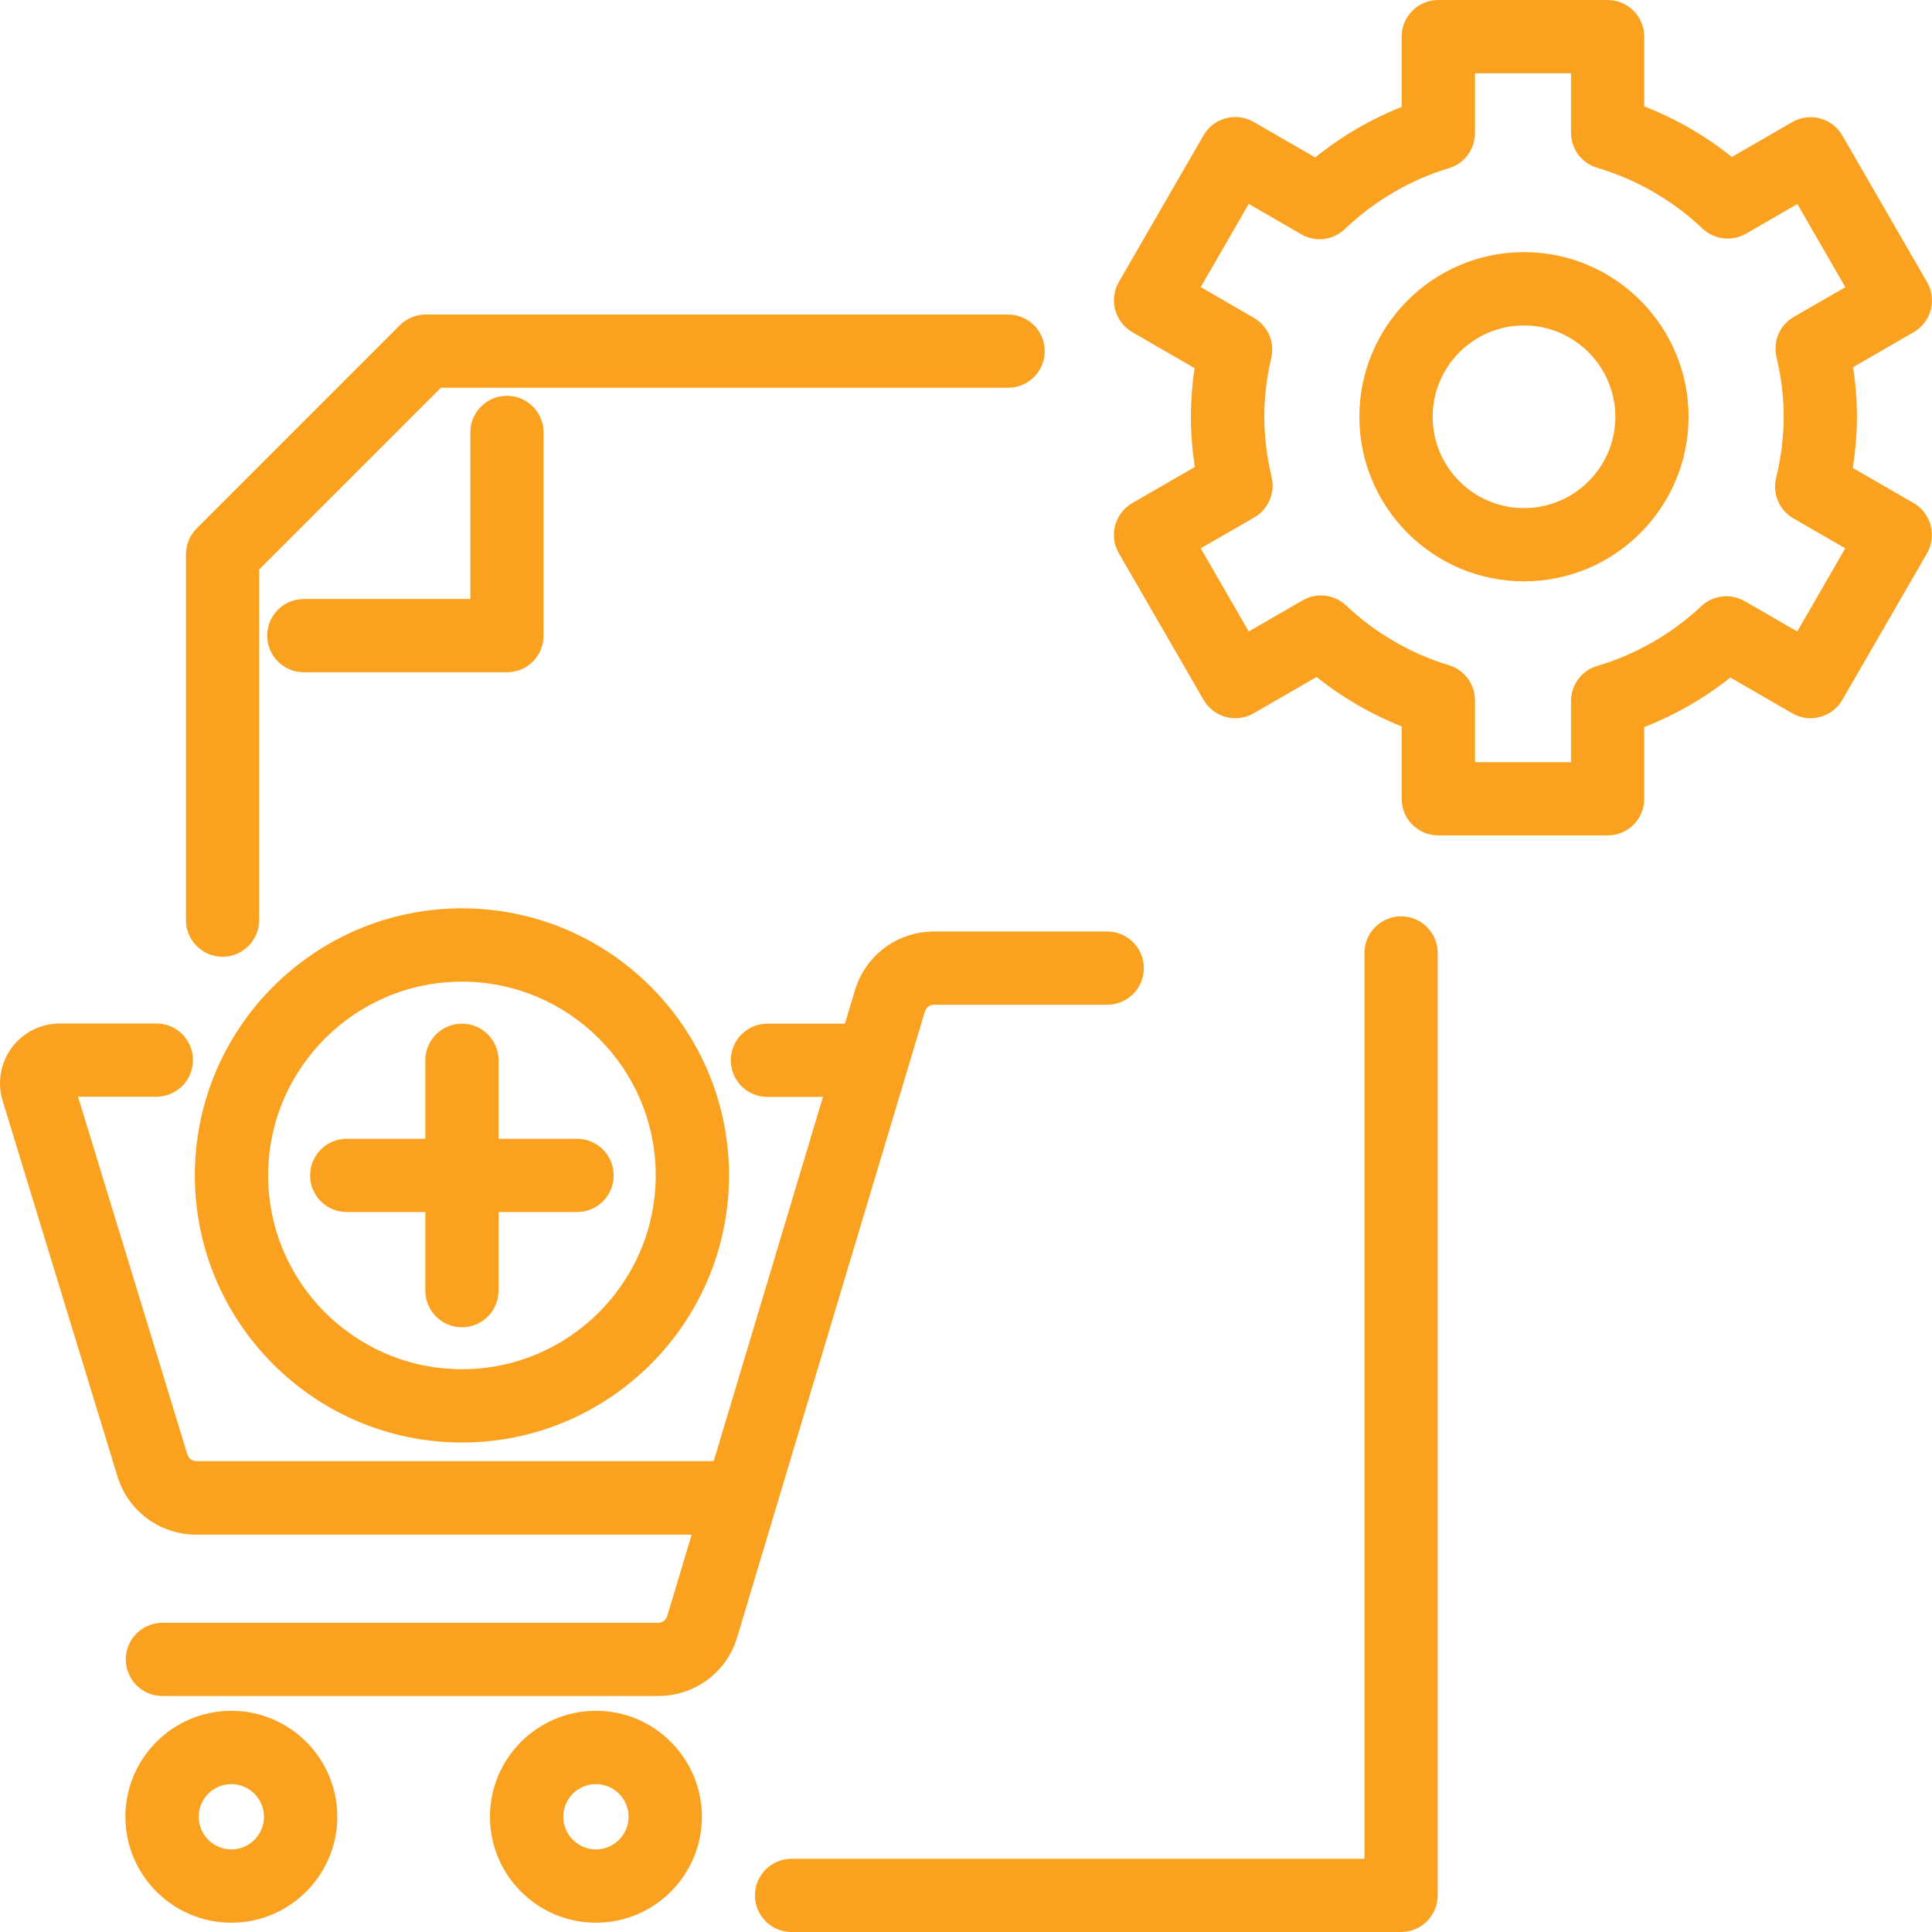
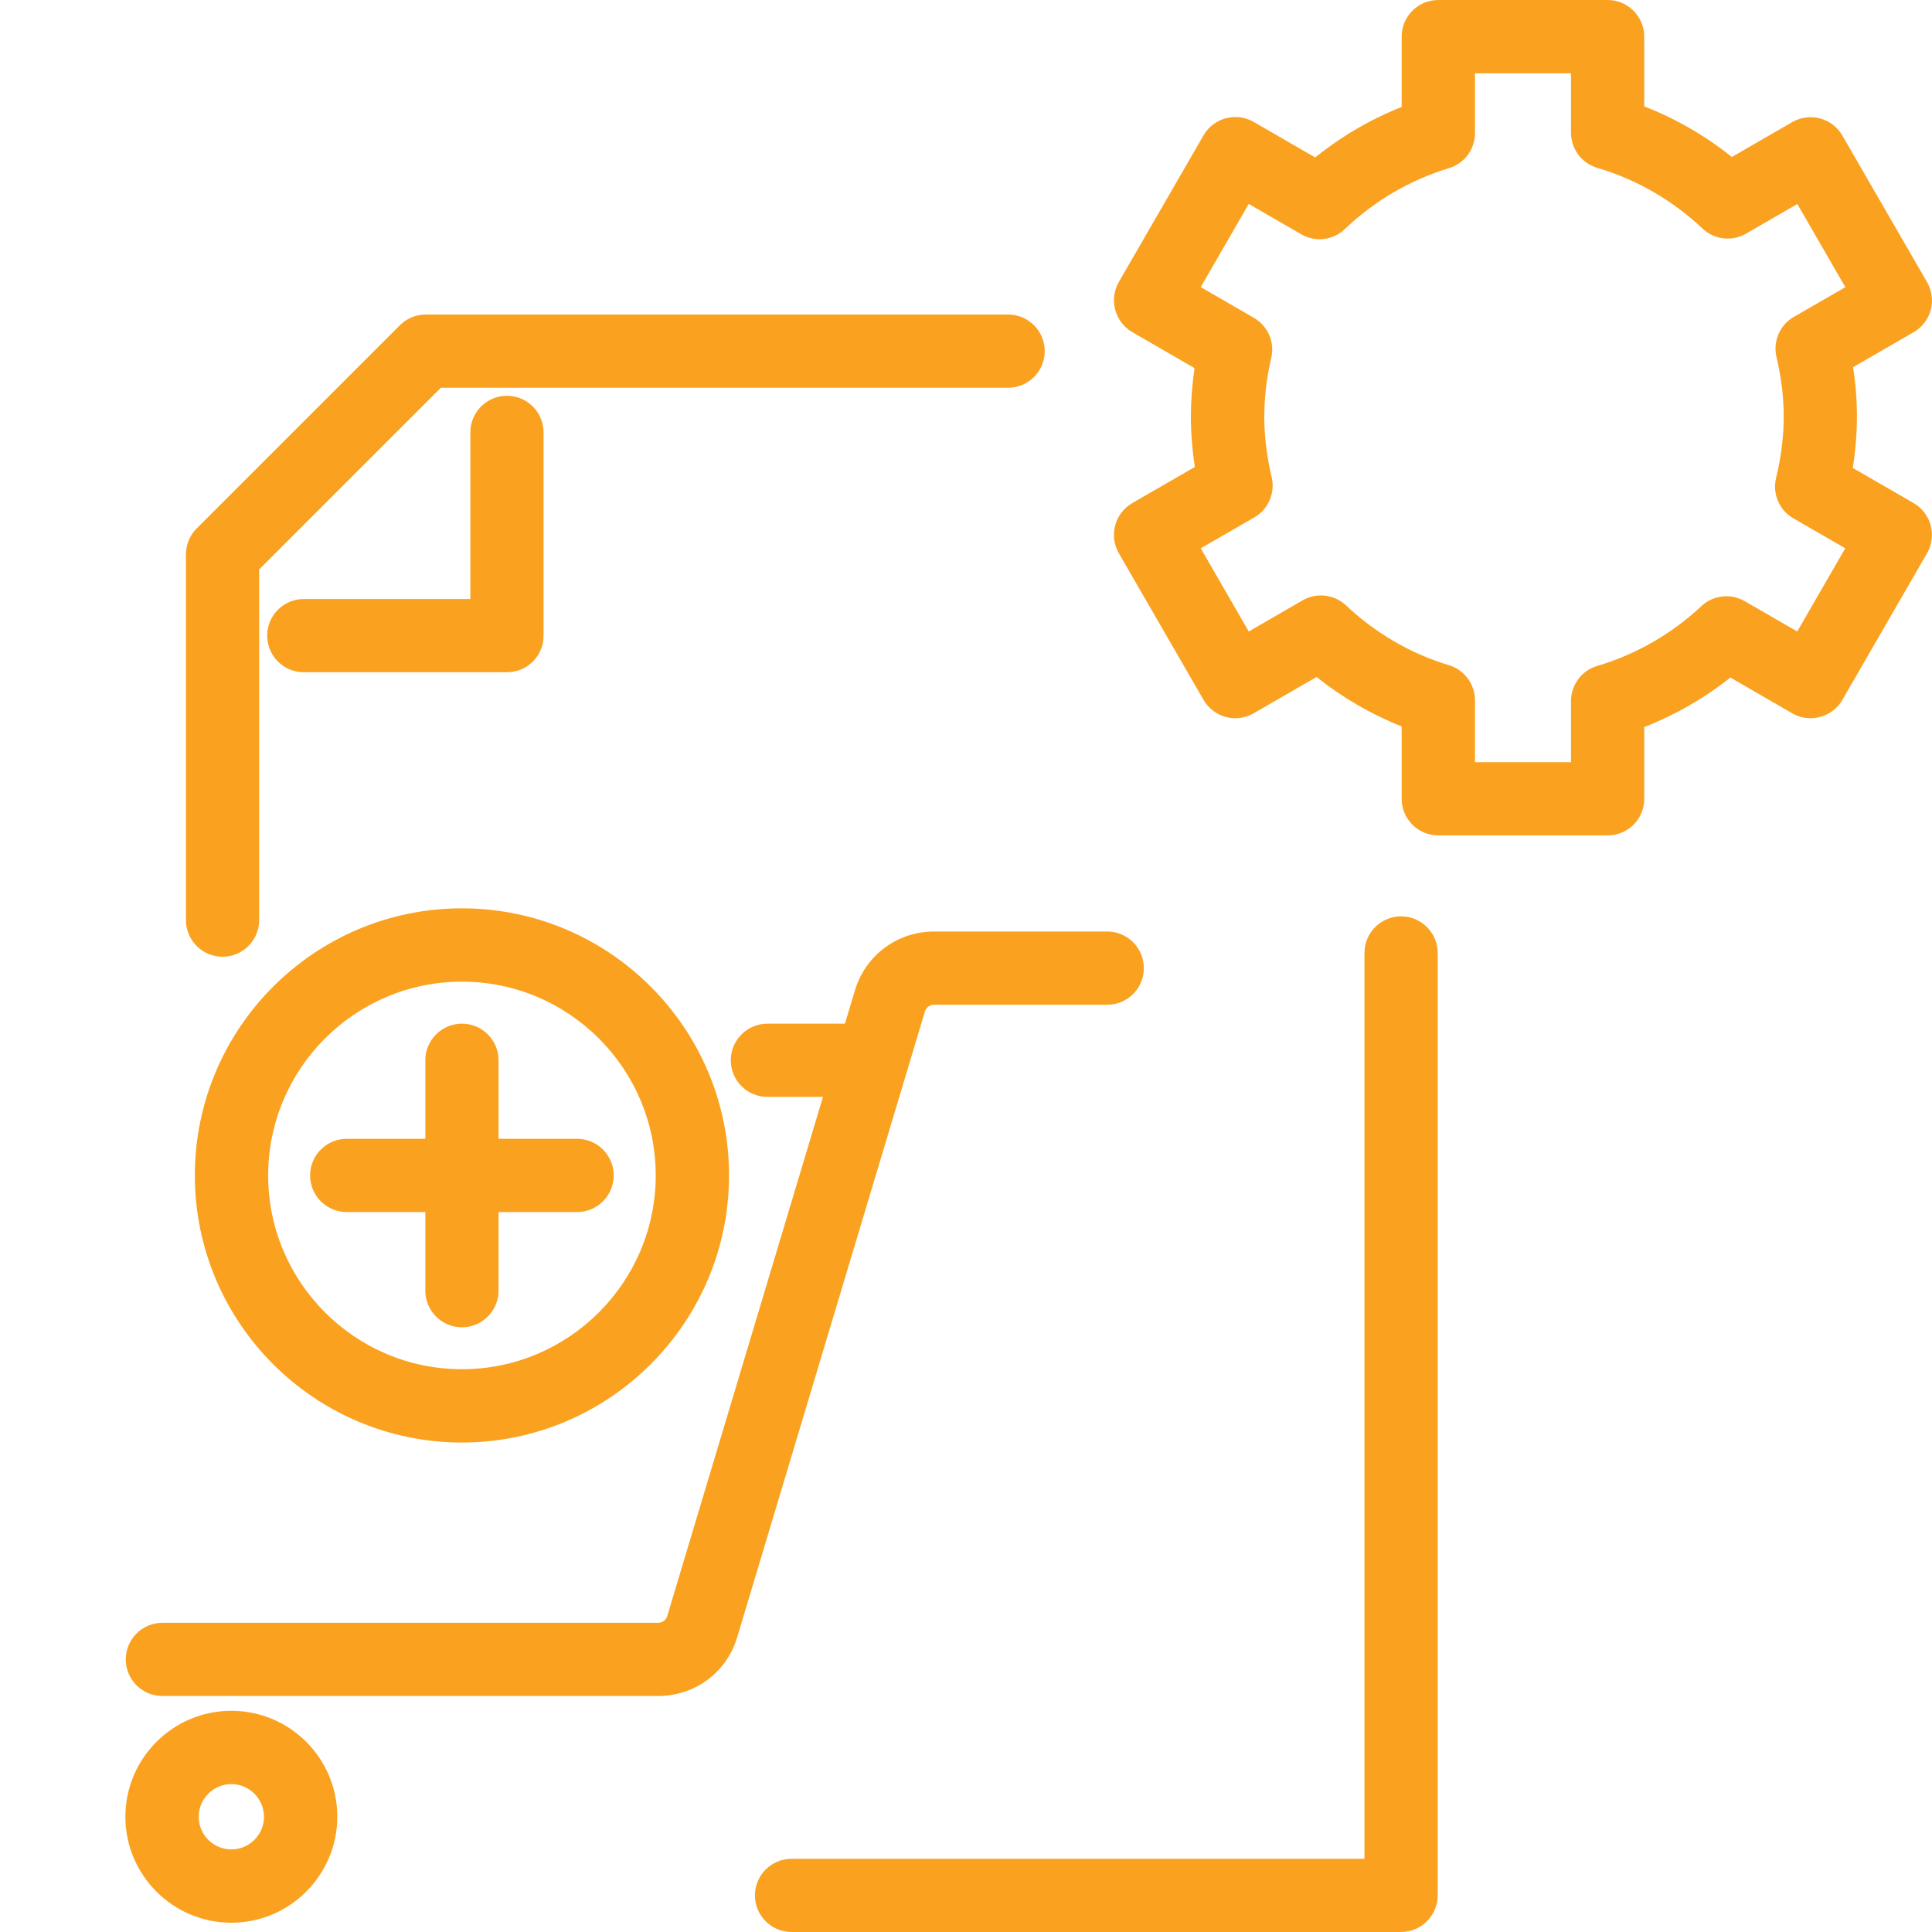
<svg xmlns="http://www.w3.org/2000/svg" version="1.1" id="Layer_1" x="0px" y="0px" viewBox="0 0 200 200" style="enable-background:new 0 0 200 200;" xml:space="preserve">
  <style type="text/css">
	.st0{fill:#FAA220;}
</style>
  <g>
    <g>
-       <path class="st0" d="M157.76,60.18c-9.4,0-17.04-7.65-17.04-17.04c0-9.4,7.65-17.04,17.04-17.04c9.4,0,17.04,7.65,17.04,17.04    C174.8,52.54,167.16,60.18,157.76,60.18z M157.76,33.69c-5.21,0-9.45,4.24-9.45,9.46c0,5.21,4.24,9.45,9.45,9.45    c5.21,0,9.46-4.24,9.46-9.45C167.21,37.93,162.97,33.69,157.76,33.69z" />
      <path class="st0" d="M166.42,86.48h-17.53c-2.1,0-3.79-1.7-3.79-3.79V75.2c-3.15-1.25-6.13-2.98-8.81-5.12l-6.51,3.76    c-1.82,1.05-4.13,0.43-5.19-1.39l-8.77-15.18c-1.05-1.82-0.42-4.14,1.39-5.19l6.48-3.74c-0.27-1.75-0.41-3.49-0.41-5.21    c0-1.65,0.13-3.33,0.38-5.02l-6.45-3.73c-1.81-1.05-2.43-3.37-1.39-5.19l8.77-15.18c1.05-1.82,3.37-2.43,5.19-1.39l6.37,3.68    c2.71-2.19,5.74-3.96,8.95-5.23V3.79c0-2.1,1.7-3.79,3.79-3.79h17.53c2.1,0,3.79,1.7,3.79,3.79v7.22    c3.26,1.27,6.33,3.04,9.07,5.24l6.25-3.61c1.82-1.05,4.14-0.43,5.19,1.39l8.77,15.18c0.5,0.87,0.64,1.91,0.38,2.88    c-0.26,0.97-0.9,1.8-1.77,2.3l-6.27,3.62c0.27,1.73,0.4,3.44,0.4,5.12c0,1.74-0.15,3.52-0.43,5.31l6.3,3.64    c1.81,1.05,2.43,3.37,1.39,5.19l-8.77,15.18c-0.5,0.87-1.33,1.51-2.31,1.77c-0.97,0.26-2.01,0.13-2.88-0.38l-6.4-3.7    c-2.71,2.15-5.73,3.88-8.92,5.13v7.42C170.22,84.79,168.52,86.48,166.42,86.48z M152.69,78.9h9.94v-6.33    c0-1.68,1.11-3.17,2.73-3.64c3.97-1.17,7.69-3.3,10.76-6.18c1.22-1.15,3.04-1.35,4.49-0.52l5.44,3.14l4.97-8.61l-5.37-3.1    c-1.46-0.84-2.19-2.54-1.79-4.18c0.52-2.16,0.79-4.29,0.79-6.34c0-2-0.25-4.08-0.75-6.19c-0.38-1.63,0.35-3.32,1.8-4.15l5.33-3.07    l-4.97-8.61l-5.31,3.07c-1.46,0.84-3.29,0.62-4.51-0.53c-3.08-2.92-6.84-5.09-10.88-6.28c-1.62-0.47-2.73-1.96-2.73-3.64V7.59    h-9.94v6.19c0,1.67-1.09,3.15-2.7,3.63c-3.99,1.2-7.71,3.38-10.77,6.3c-1.22,1.17-3.06,1.39-4.52,0.54l-5.43-3.14l-4.97,8.61    l5.5,3.18c1.45,0.84,2.18,2.52,1.8,4.14c-0.48,2.07-0.72,4.12-0.72,6.1c0,2.03,0.26,4.13,0.76,6.25c0.39,1.63-0.34,3.33-1.79,4.17    l-5.55,3.2l4.97,8.61l5.57-3.22c1.45-0.84,3.28-0.63,4.5,0.52c3.04,2.87,6.72,5.01,10.65,6.19c1.6,0.48,2.7,1.96,2.7,3.63V78.9z" />
    </g>
    <path class="st0" d="M145.04,200h-63.1c-2.1,0-3.79-1.7-3.79-3.79s1.7-3.79,3.79-3.79h59.31V98.65c0-2.1,1.7-3.79,3.79-3.79   s3.79,1.7,3.79,3.79v97.55C148.83,198.3,147.13,200,145.04,200z" />
    <path class="st0" d="M23.04,99.04c-2.1,0-3.79-1.7-3.79-3.79V57.38c0-1.01,0.4-1.97,1.11-2.68l21.03-21.03   c0.71-0.71,1.68-1.11,2.68-1.11h60.29c2.1,0,3.79,1.7,3.79,3.79s-1.7,3.79-3.79,3.79H45.64L26.83,58.95v36.29   C26.83,97.34,25.13,99.04,23.04,99.04z" />
    <path class="st0" d="M52.49,69.59H31.45c-2.1,0-3.79-1.7-3.79-3.79c0-2.1,1.7-3.79,3.79-3.79h17.24V44.76c0-2.1,1.7-3.79,3.79-3.79   s3.79,1.7,3.79,3.79V65.8C56.28,67.89,54.58,69.59,52.49,69.59z" />
    <g>
-       <path class="st0" d="M76.44,158.87H20.34c-3.79,0-7.09-2.44-8.19-6.06L0.27,113.94c-0.57-1.86-0.22-3.91,0.94-5.48    c1.16-1.57,3.02-2.51,4.97-2.51h10.01c2.1,0,3.79,1.7,3.79,3.79s-1.7,3.79-3.79,3.79H8.08l11.32,37.04    c0.13,0.41,0.5,0.69,0.94,0.69h56.11c2.1,0,3.79,1.7,3.79,3.79S78.54,158.87,76.44,158.87z" />
      <path class="st0" d="M68.12,175.57H16.81c-2.1,0-3.79-1.7-3.79-3.79s1.7-3.79,3.79-3.79h51.32c0.44,0,0.81-0.28,0.94-0.69    l19.43-64.77c1.09-3.65,4.39-6.1,8.2-6.1h17.92c2.1,0,3.79,1.7,3.79,3.79c0,2.1-1.7,3.79-3.79,3.79H96.69    c-0.44,0-0.81,0.28-0.94,0.69l-19.43,64.77C75.24,173.12,71.94,175.57,68.12,175.57z" />
-       <path class="st0" d="M61.69,199.04c-6.05,0-10.97-4.92-10.97-10.97c0-6.05,4.92-10.97,10.97-10.97c6.05,0,10.97,4.92,10.97,10.97    C72.66,194.12,67.74,199.04,61.69,199.04z M61.69,184.69c-1.86,0-3.38,1.52-3.38,3.38c0,1.86,1.52,3.38,3.38,3.38    c1.86,0,3.38-1.52,3.38-3.38C65.07,186.21,63.55,184.69,61.69,184.69z" />
      <path class="st0" d="M23.95,199.04c-6.05,0-10.97-4.92-10.97-10.97c0-6.05,4.92-10.97,10.97-10.97c6.05,0,10.97,4.92,10.97,10.97    C34.91,194.12,29.99,199.04,23.95,199.04z M23.95,184.69c-1.86,0-3.38,1.52-3.38,3.38c0,1.86,1.52,3.38,3.38,3.38    c1.86,0,3.38-1.52,3.38-3.38C27.32,186.21,25.81,184.69,23.95,184.69z" />
      <path class="st0" d="M47.82,149.33c-15.25,0-27.65-12.4-27.65-27.65s12.4-27.65,27.65-27.65s27.65,12.4,27.65,27.65    S63.06,149.33,47.82,149.33z M47.82,101.62c-11.06,0-20.06,9-20.06,20.06s9,20.06,20.06,20.06s20.06-9,20.06-20.06    S58.88,101.62,47.82,101.62z" />
      <path class="st0" d="M47.82,137.4c-2.1,0-3.79-1.7-3.79-3.79v-23.85c0-2.1,1.7-3.79,3.79-3.79c2.1,0,3.79,1.7,3.79,3.79v23.85    C51.61,135.7,49.91,137.4,47.82,137.4z" />
      <path class="st0" d="M59.75,125.47H35.89c-2.1,0-3.79-1.7-3.79-3.79s1.7-3.79,3.79-3.79h23.85c2.1,0,3.79,1.7,3.79,3.79    S61.84,125.47,59.75,125.47z" />
      <path class="st0" d="M89.76,113.55H79.44c-2.1,0-3.79-1.7-3.79-3.79s1.7-3.79,3.79-3.79h10.31c2.1,0,3.79,1.7,3.79,3.79    S91.85,113.55,89.76,113.55z" />
    </g>
  </g>
</svg>